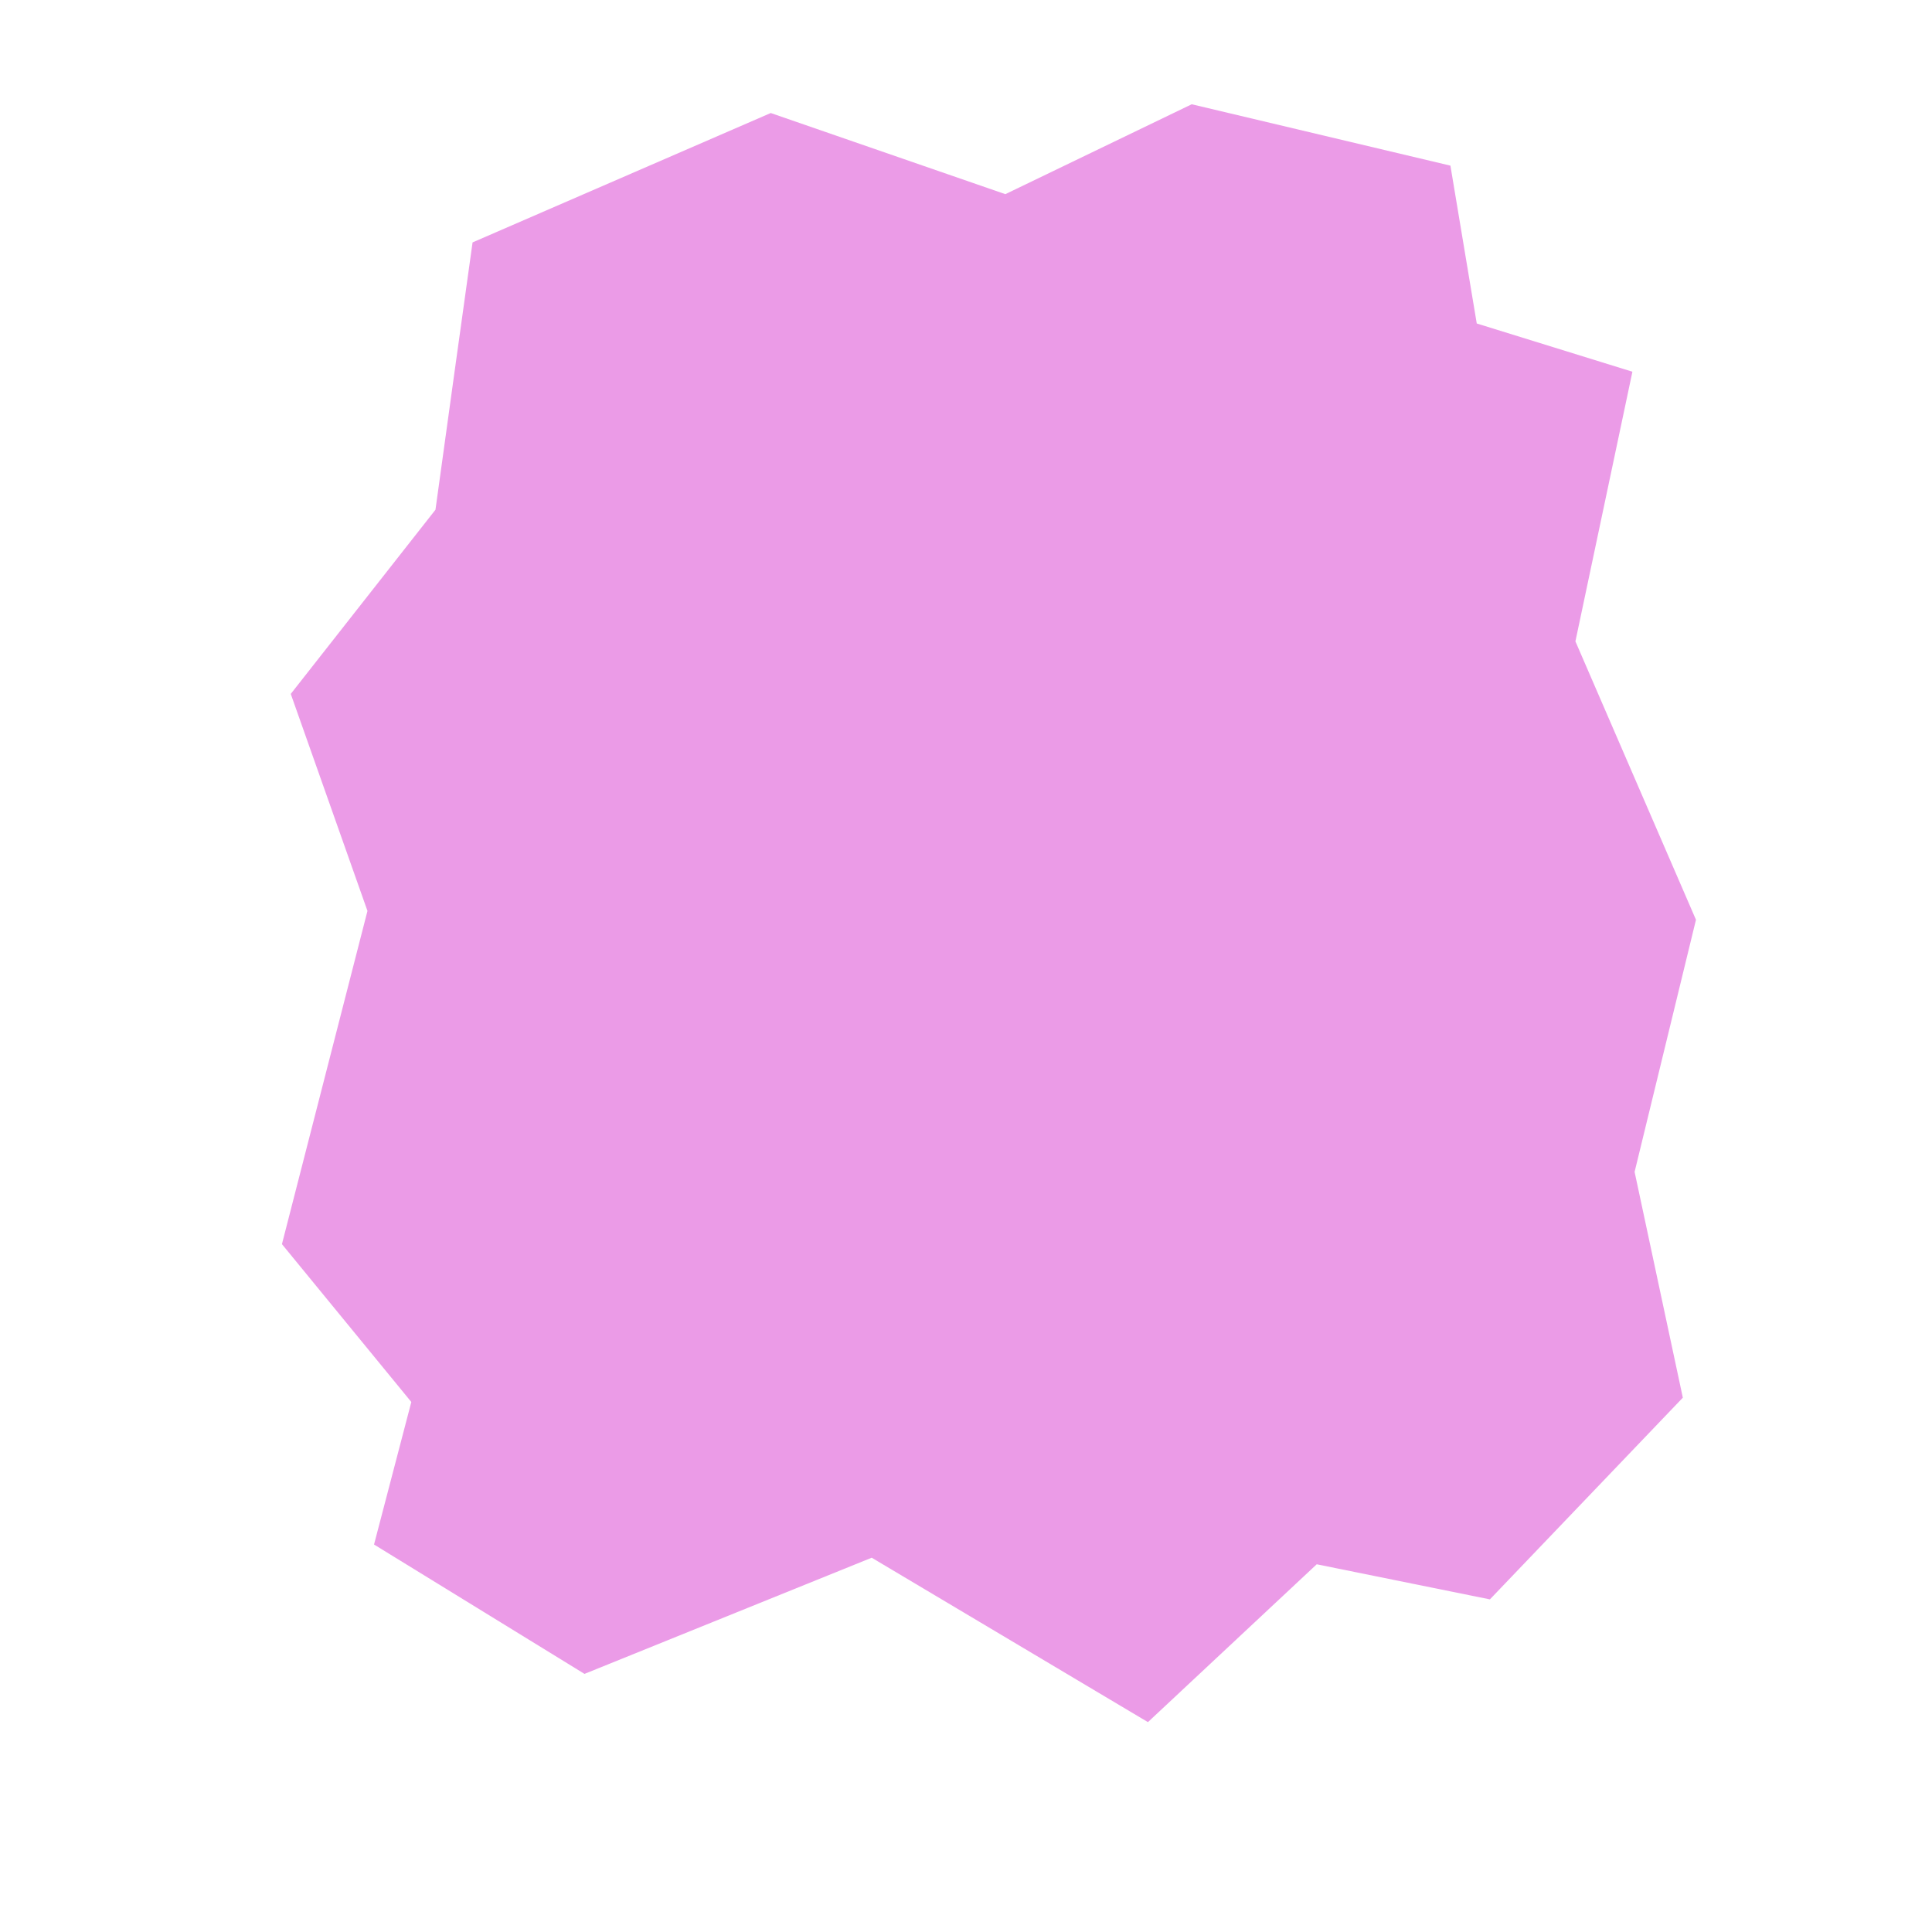
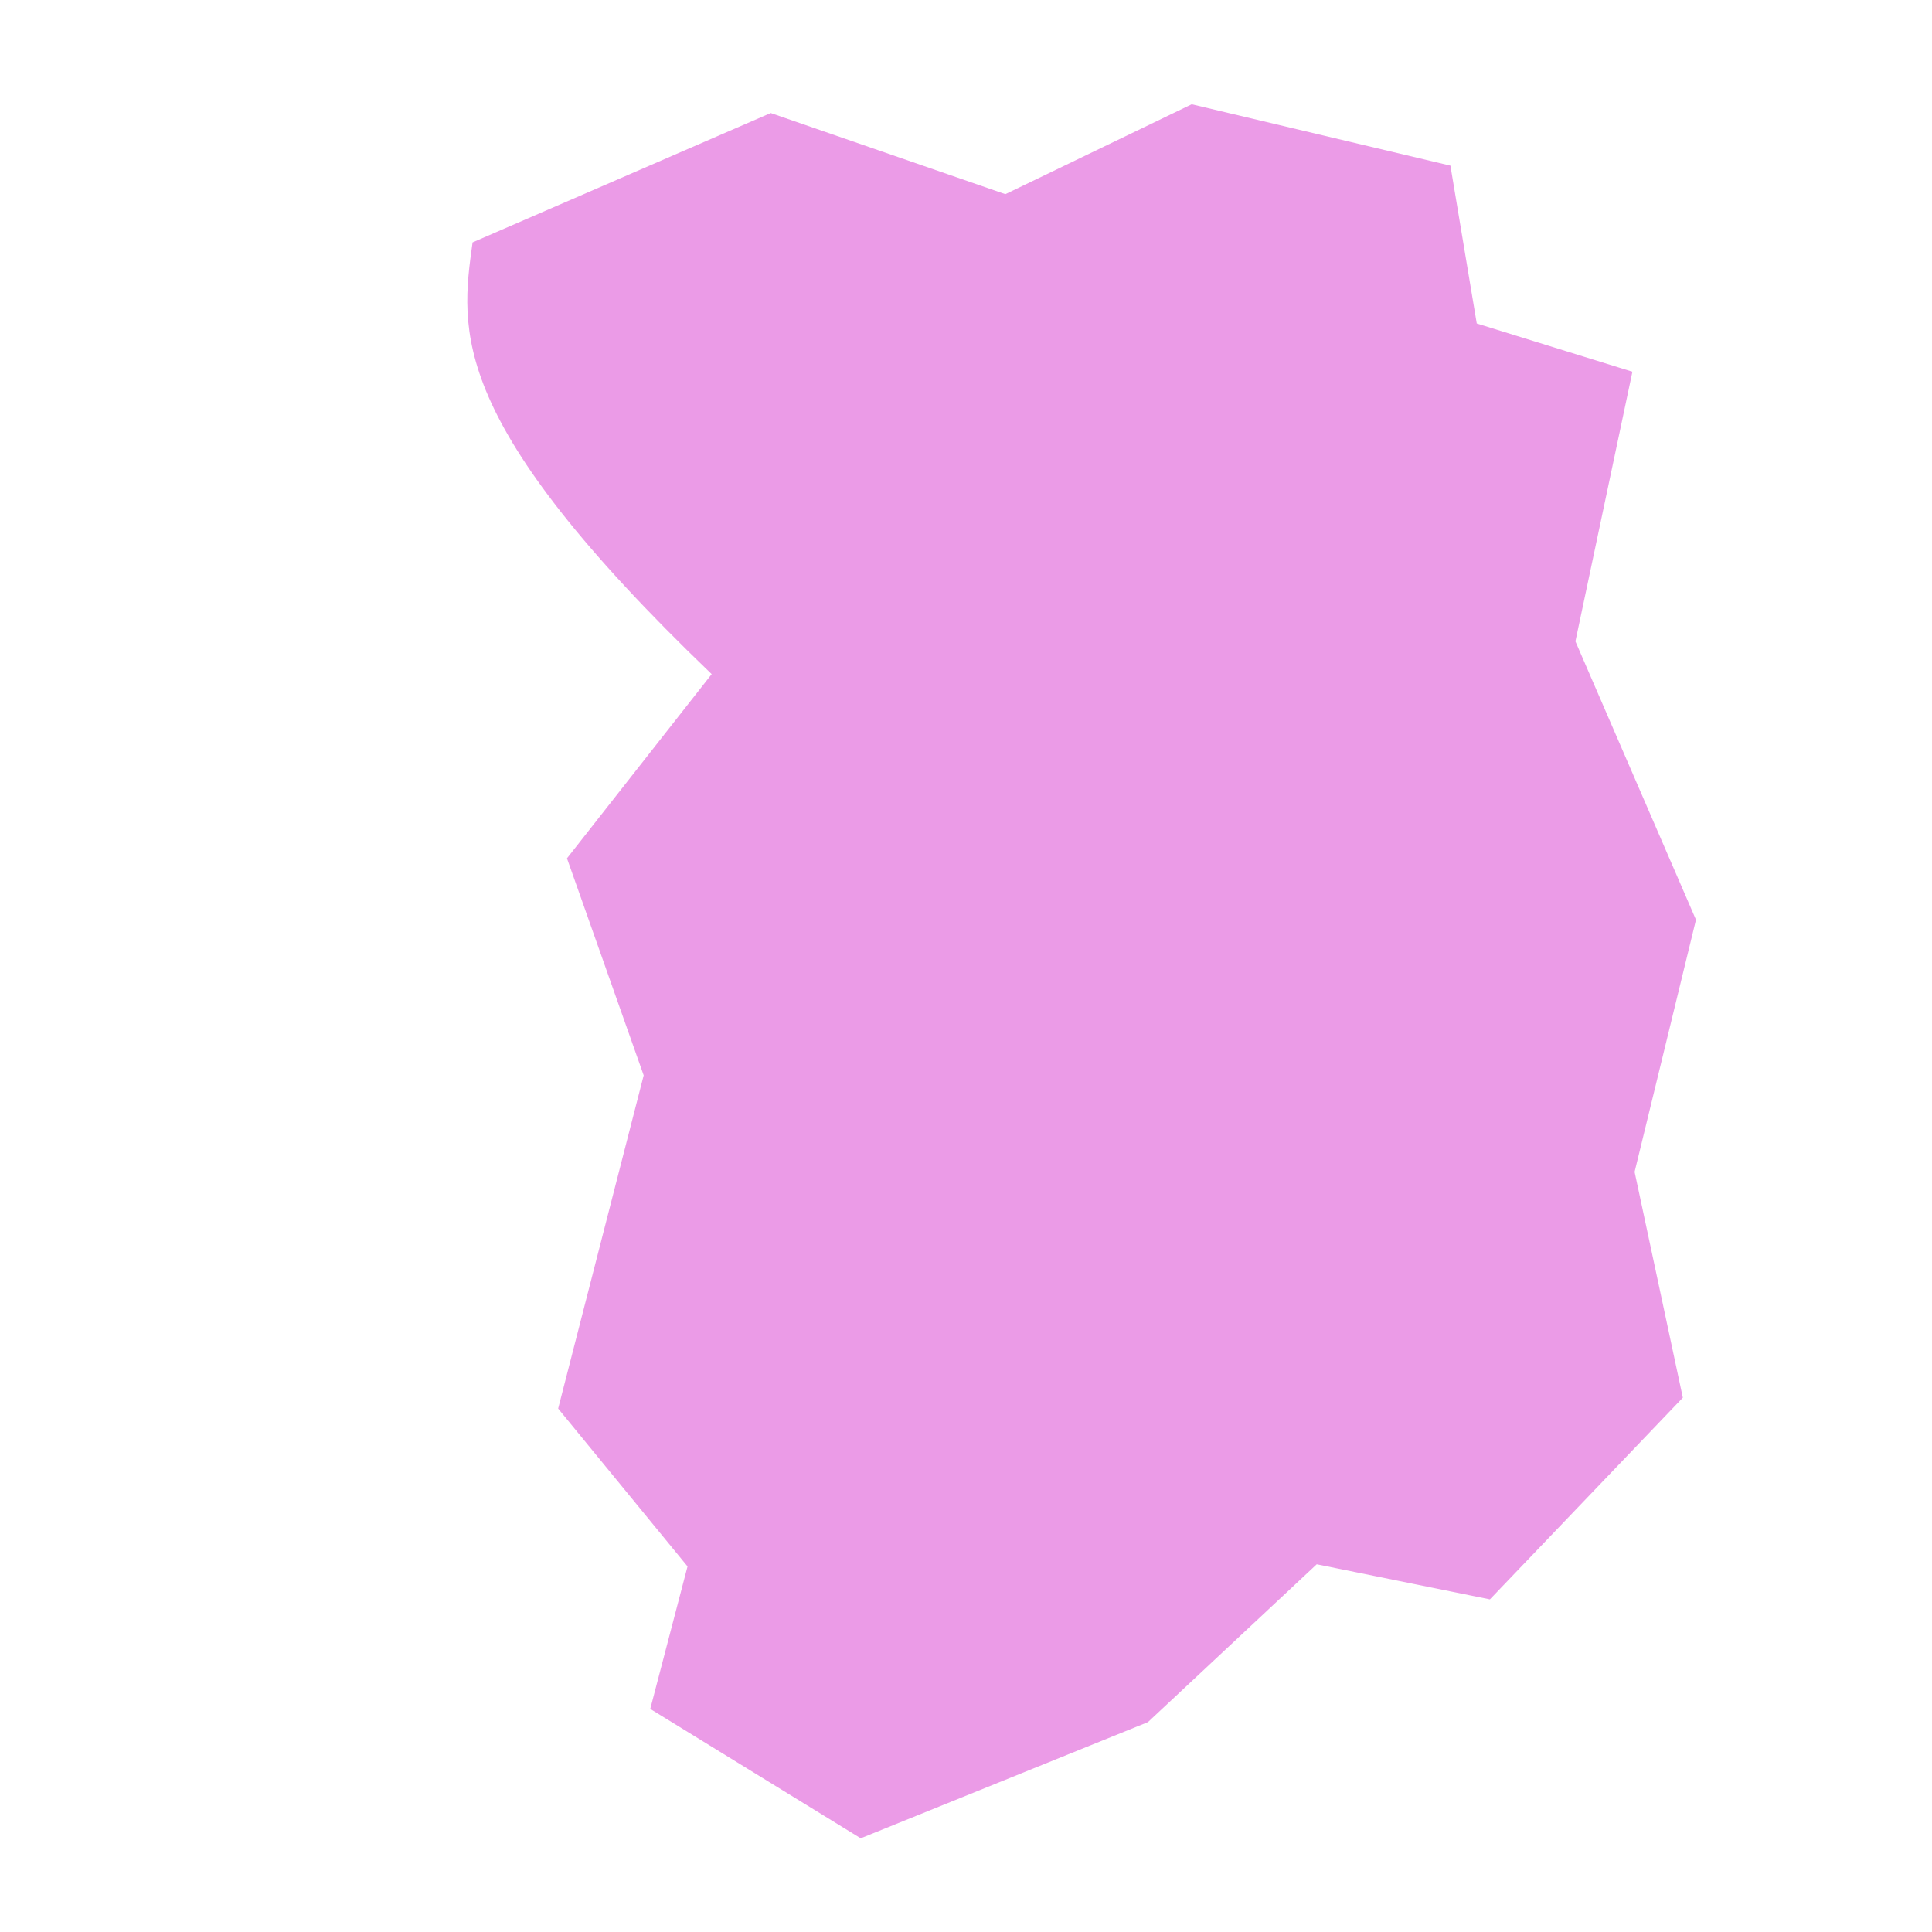
<svg xmlns="http://www.w3.org/2000/svg" id="Слой_1" x="0px" y="0px" viewBox="0 0 300 300" style="enable-background:new 0 0 300 300;" xml:space="preserve">
  <style type="text/css"> .st0{fill:#EB9BE7;} </style>
-   <path class="st0" d="M73.38,37.64c15.43-6.7,30.87-13.39,46.3-20.09c12.14,4.2,24.28,8.4,36.43,12.6 c9.65-4.65,19.29-9.3,28.94-13.96c13.39,3.18,26.78,6.35,40.17,9.53c1.36,8.17,2.72,16.34,4.09,24.51 c8.06,2.5,16.11,4.99,24.17,7.49c-2.95,13.96-5.9,27.91-8.85,41.87c6.24,14.41,12.48,28.82,18.72,43.23 c-3.18,13.05-6.35,26.1-9.53,39.15c2.5,11.69,4.99,23.38,7.49,35.06c-9.99,10.44-19.97,20.88-29.96,31.32 c-8.96-1.82-17.93-3.63-26.89-5.45c-8.74,8.17-17.48,16.34-26.21,24.51c-14.3-8.51-28.6-17.02-42.89-25.53 c-14.87,6.01-29.73,12.03-44.6,18.04c-10.89-6.7-21.79-13.39-32.68-20.09c1.93-7.38,3.86-14.75,5.79-22.13 c-6.7-8.17-13.39-16.34-20.09-24.51c4.43-17.25,8.85-34.5,13.28-51.74c-3.97-11.23-7.94-22.47-11.91-33.7 c7.49-9.53,14.98-19.06,22.47-28.6C69.52,65.33,71.45,51.48,73.38,37.64z" />
+   <path class="st0" d="M73.38,37.64c15.43-6.7,30.87-13.39,46.3-20.09c12.14,4.2,24.28,8.4,36.43,12.6 c9.65-4.65,19.29-9.3,28.94-13.96c13.39,3.18,26.78,6.35,40.17,9.53c1.36,8.17,2.72,16.34,4.09,24.51 c8.06,2.5,16.11,4.99,24.17,7.49c-2.95,13.96-5.9,27.91-8.85,41.87c6.24,14.41,12.48,28.82,18.72,43.23 c-3.18,13.05-6.35,26.1-9.53,39.15c2.5,11.69,4.99,23.38,7.49,35.06c-9.99,10.44-19.97,20.88-29.96,31.32 c-8.96-1.82-17.93-3.63-26.89-5.45c-8.74,8.17-17.48,16.34-26.21,24.51c-14.87,6.01-29.73,12.03-44.6,18.04c-10.89-6.7-21.79-13.39-32.68-20.09c1.93-7.38,3.86-14.75,5.79-22.13 c-6.7-8.17-13.39-16.34-20.09-24.51c4.43-17.25,8.85-34.5,13.28-51.74c-3.97-11.23-7.94-22.47-11.91-33.7 c7.49-9.53,14.98-19.06,22.47-28.6C69.52,65.33,71.45,51.48,73.38,37.64z" />
</svg>